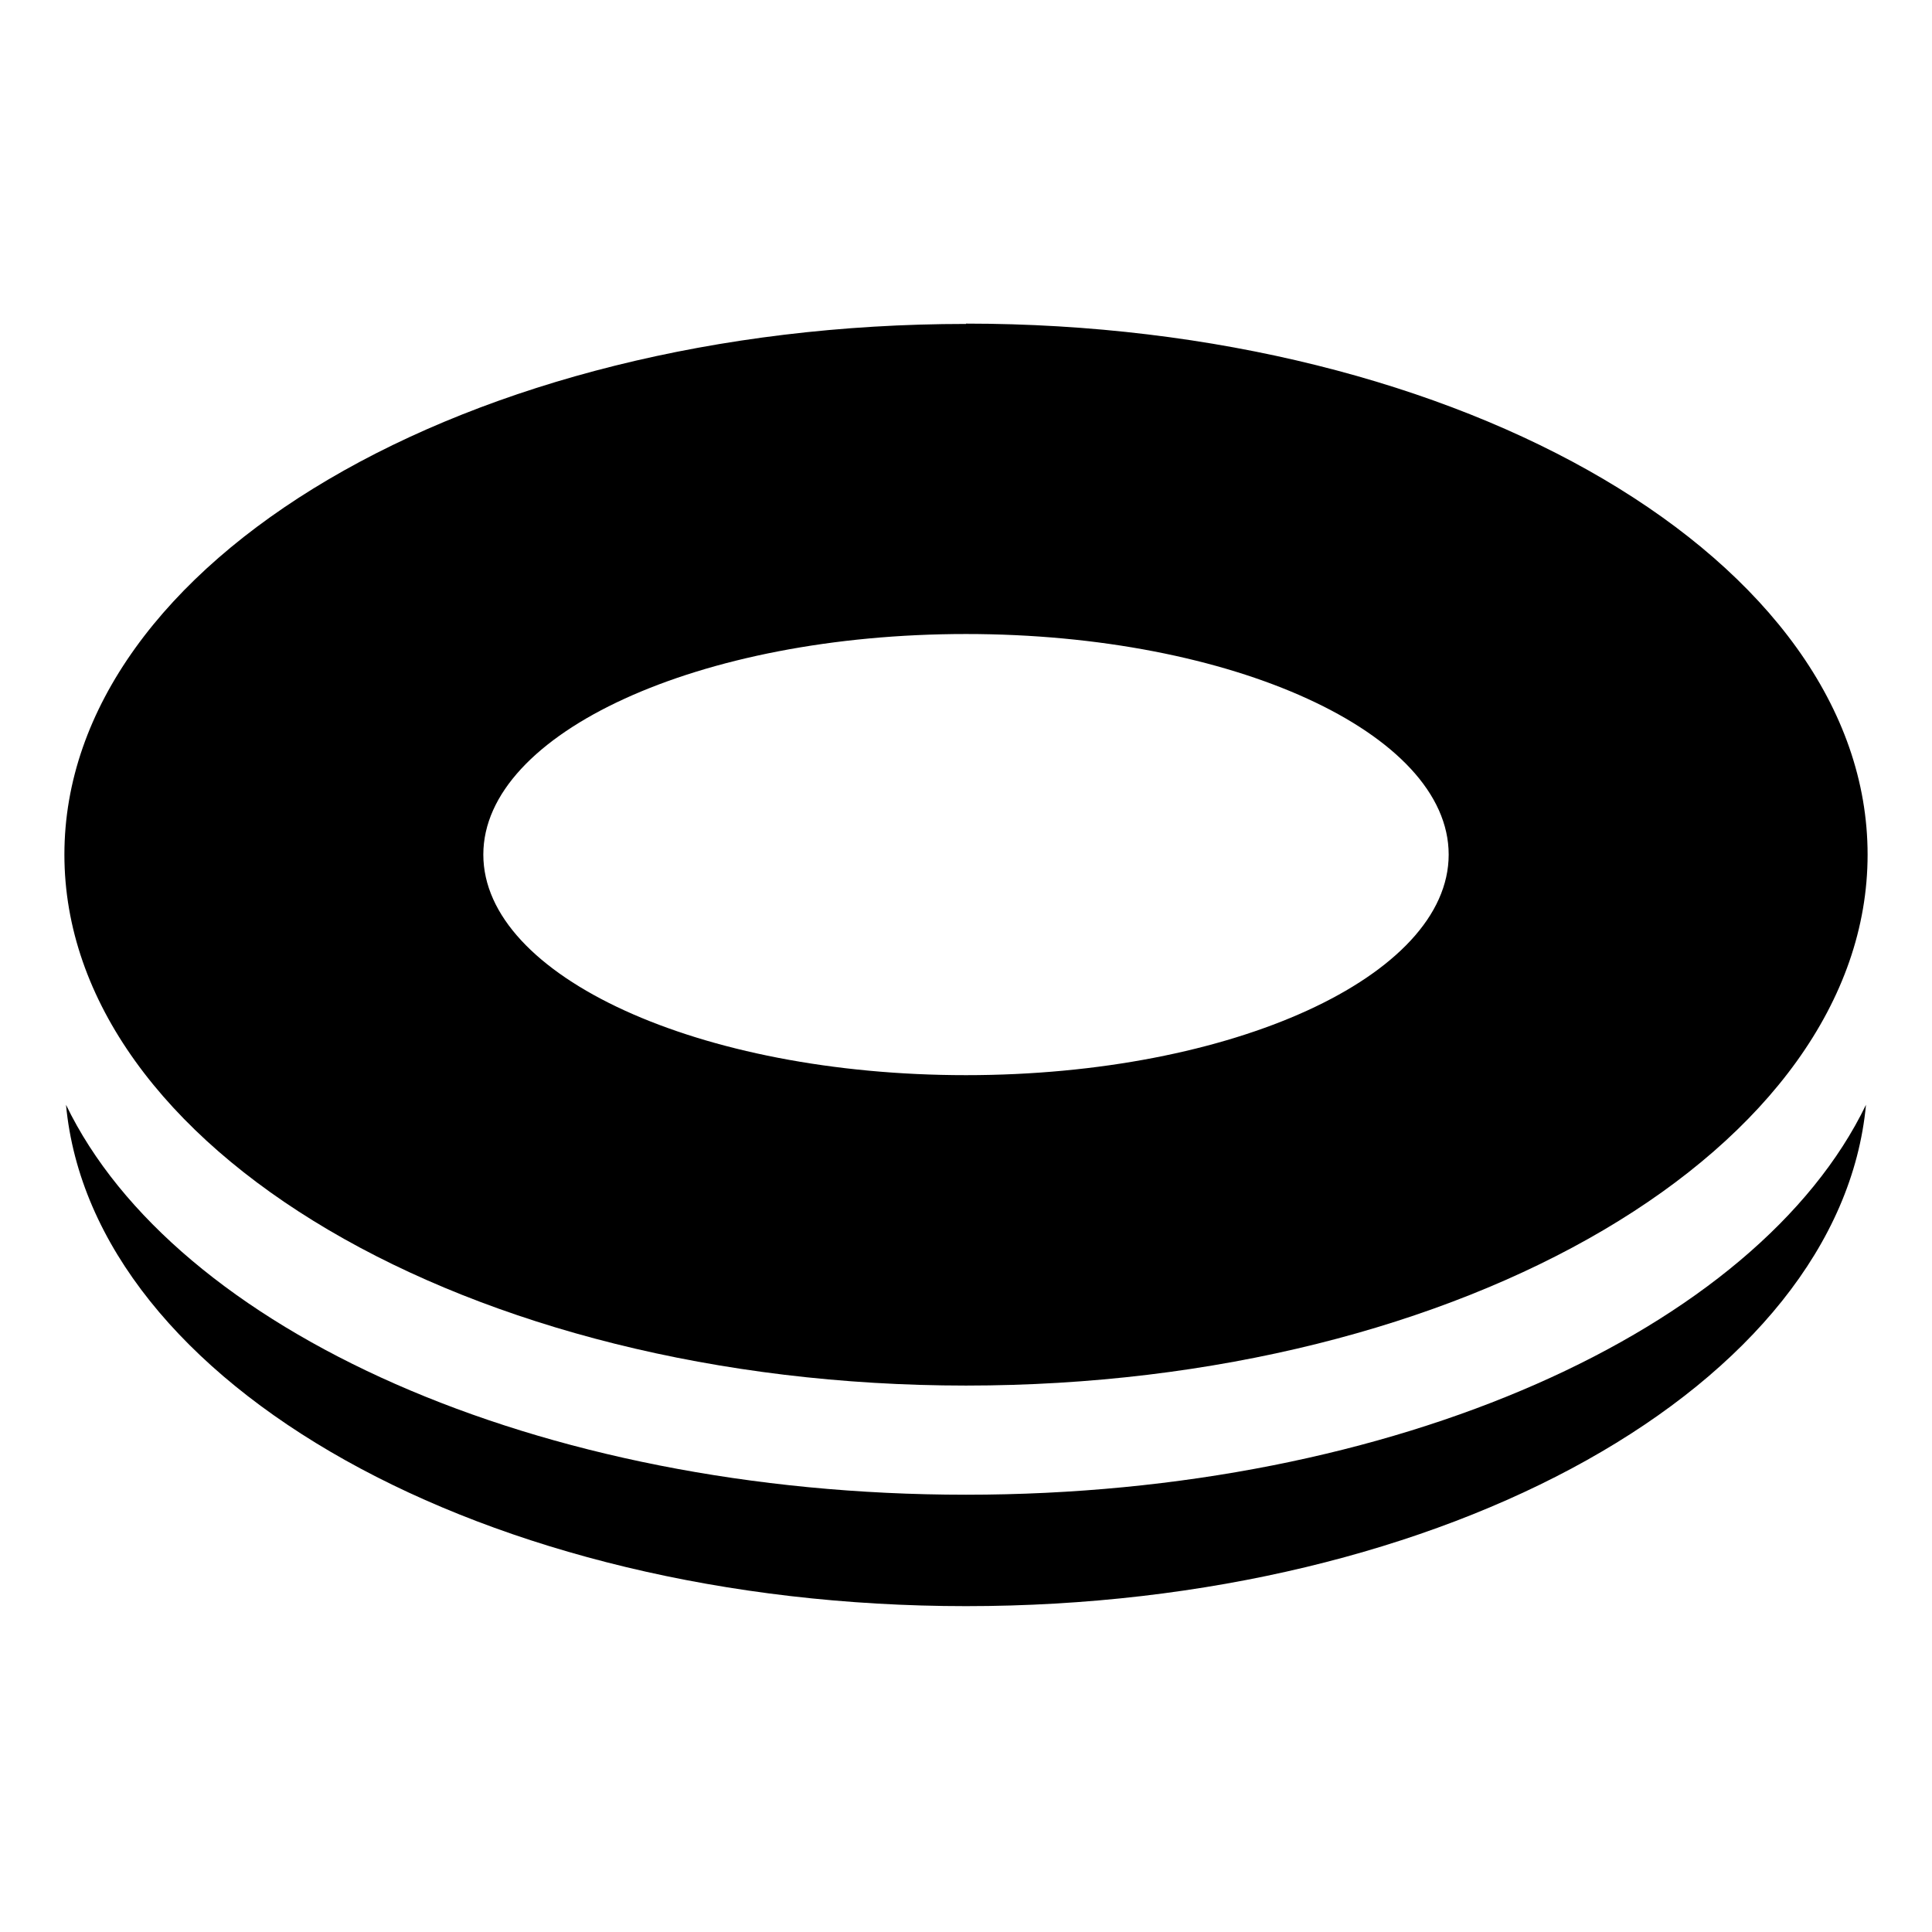
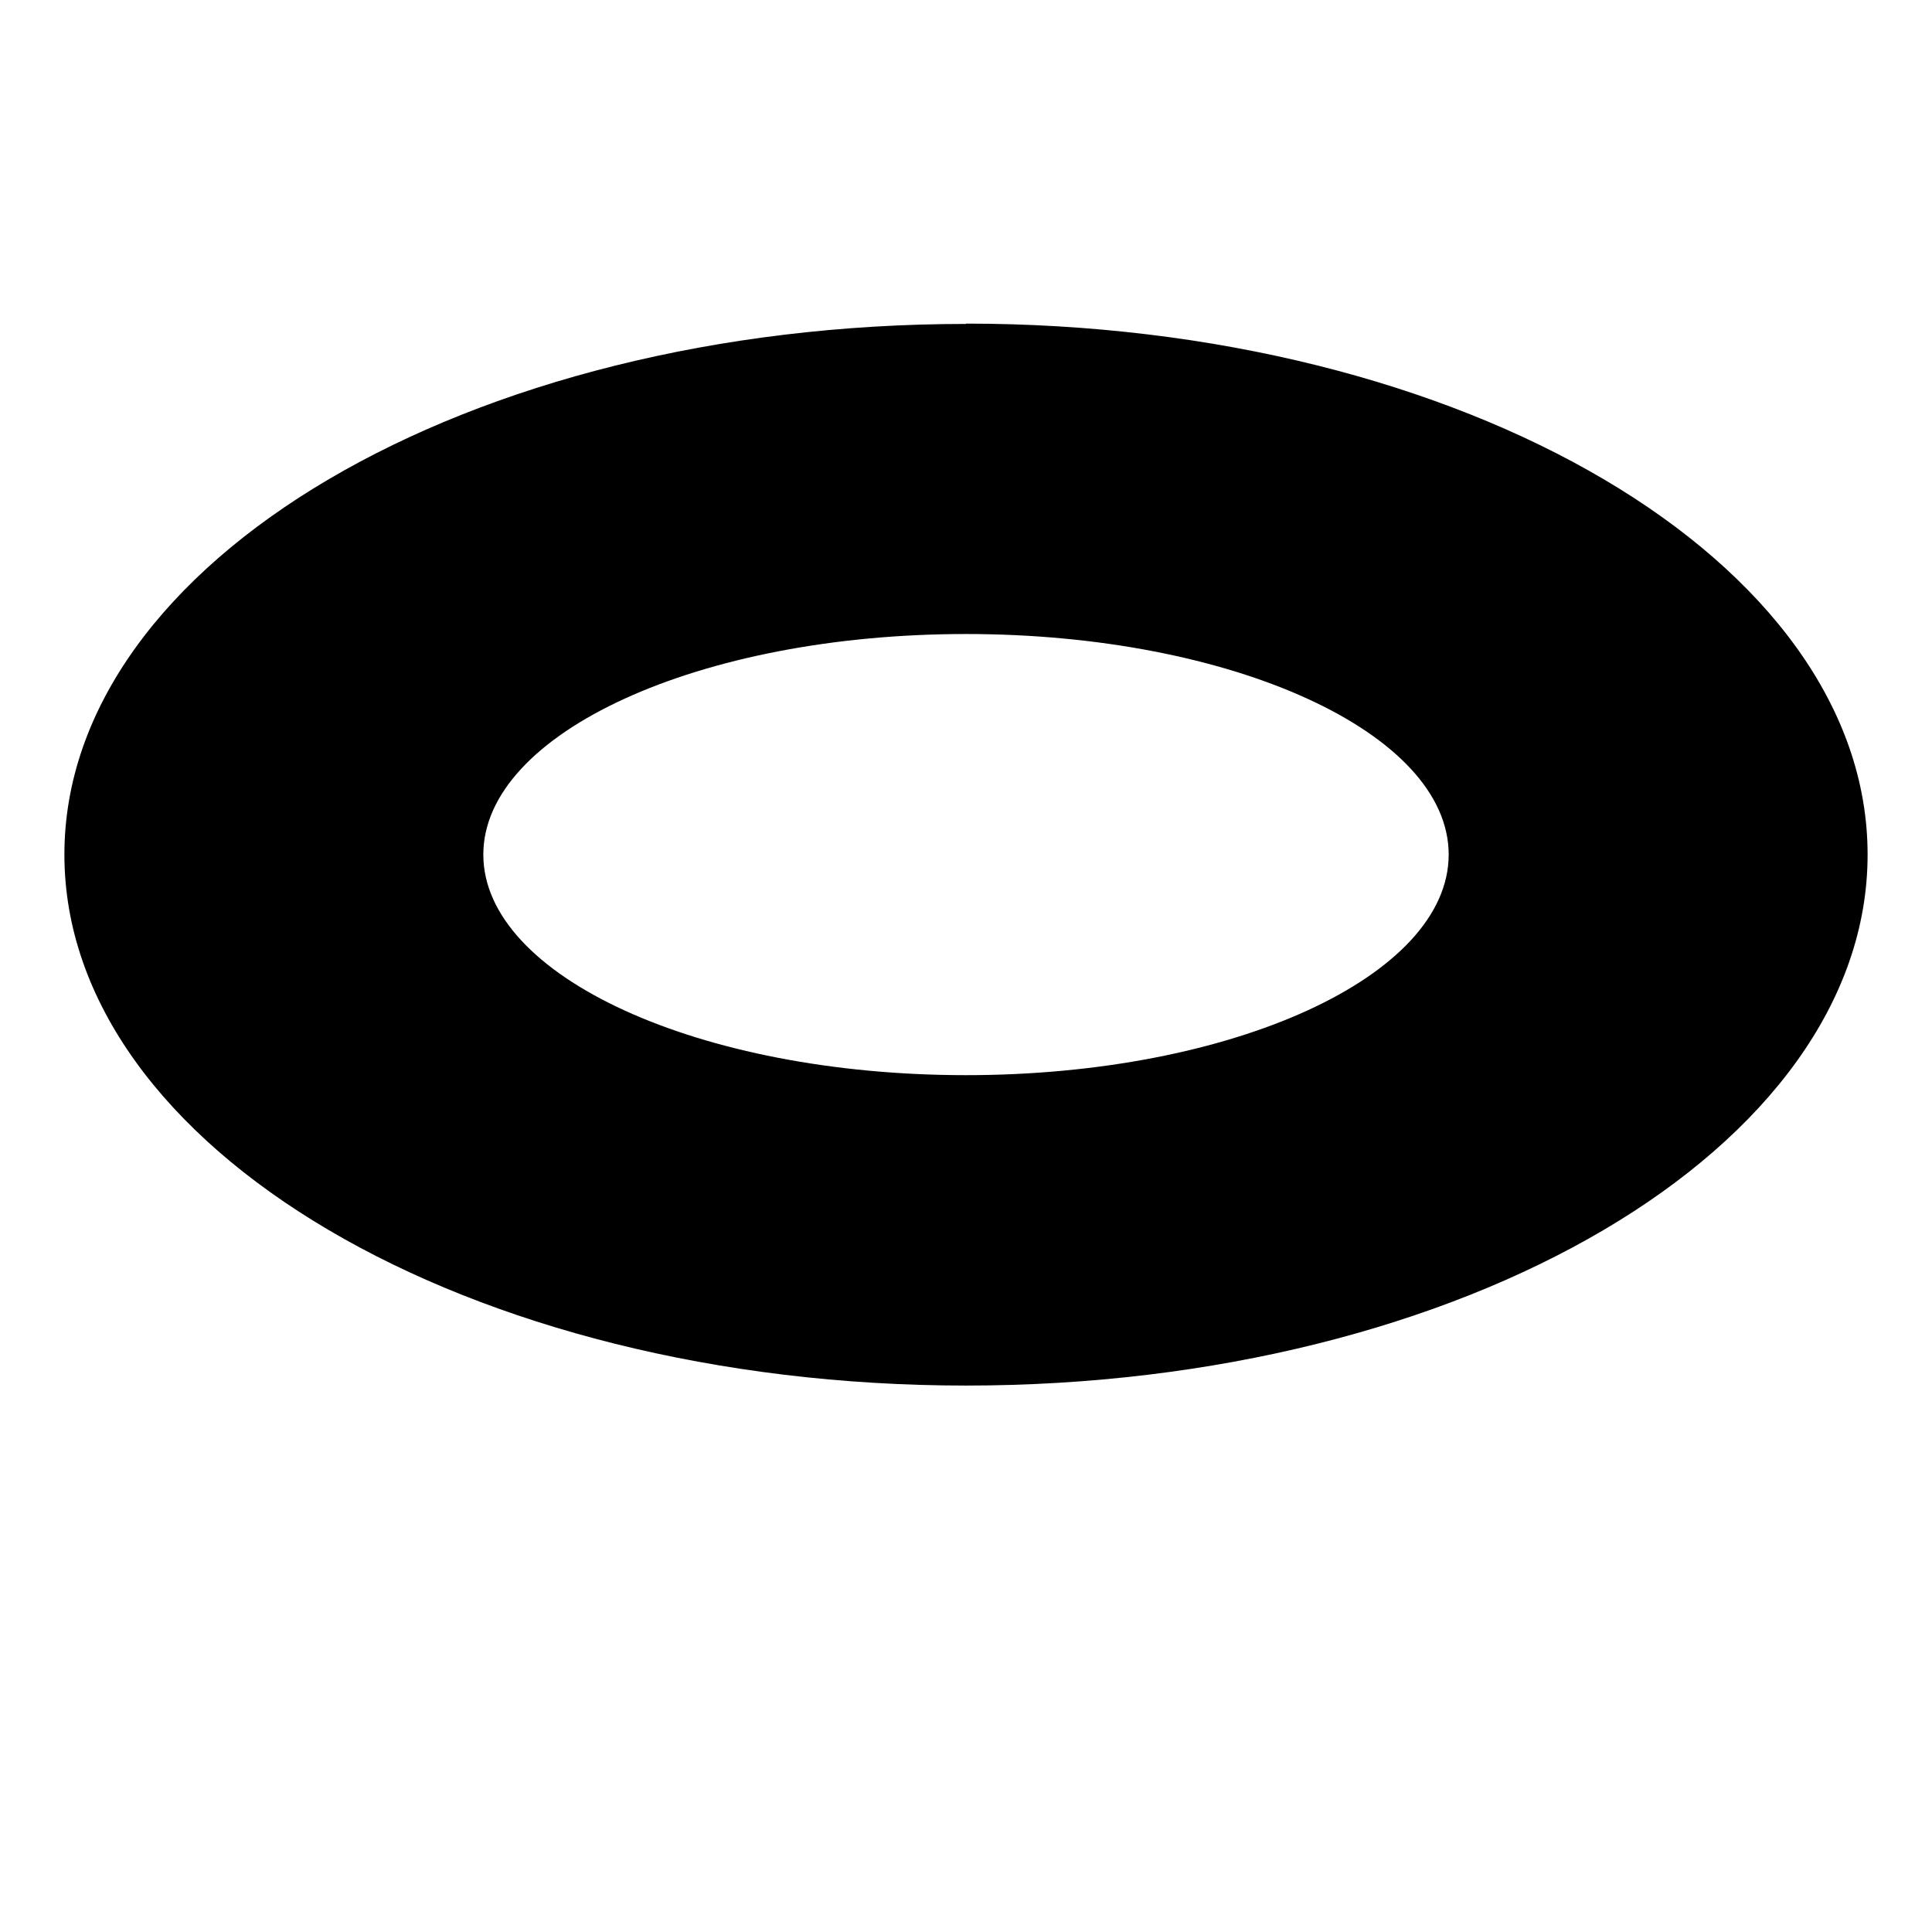
<svg xmlns="http://www.w3.org/2000/svg" id="_图层_1" data-name="图层 1" viewBox="0 0 60 60">
  <defs>
    <style>
      .cls-1 {
        fill: #000;
        stroke-width: 0px;
      }
    </style>
  </defs>
-   <path class="cls-1" d="M30,46.42c-13.35,0-24.58-5.13-27.95-12.11.81,8.68,13.01,15.57,27.95,15.57s27.14-6.89,27.95-15.57c-3.37,6.98-14.61,12.11-27.95,12.11Z" />
  <path class="cls-1" d="M30,10.06C14.54,10.06,2,17.44,2,26.54s12.54,16.49,28,16.49,28-7.38,28-16.49-12.54-16.49-28-16.49ZM30,33.39c-8.28,0-14.99-3.07-14.99-6.85s6.71-6.85,14.99-6.85,14.99,3.07,14.99,6.85-6.71,6.85-14.99,6.85Z" />
</svg>